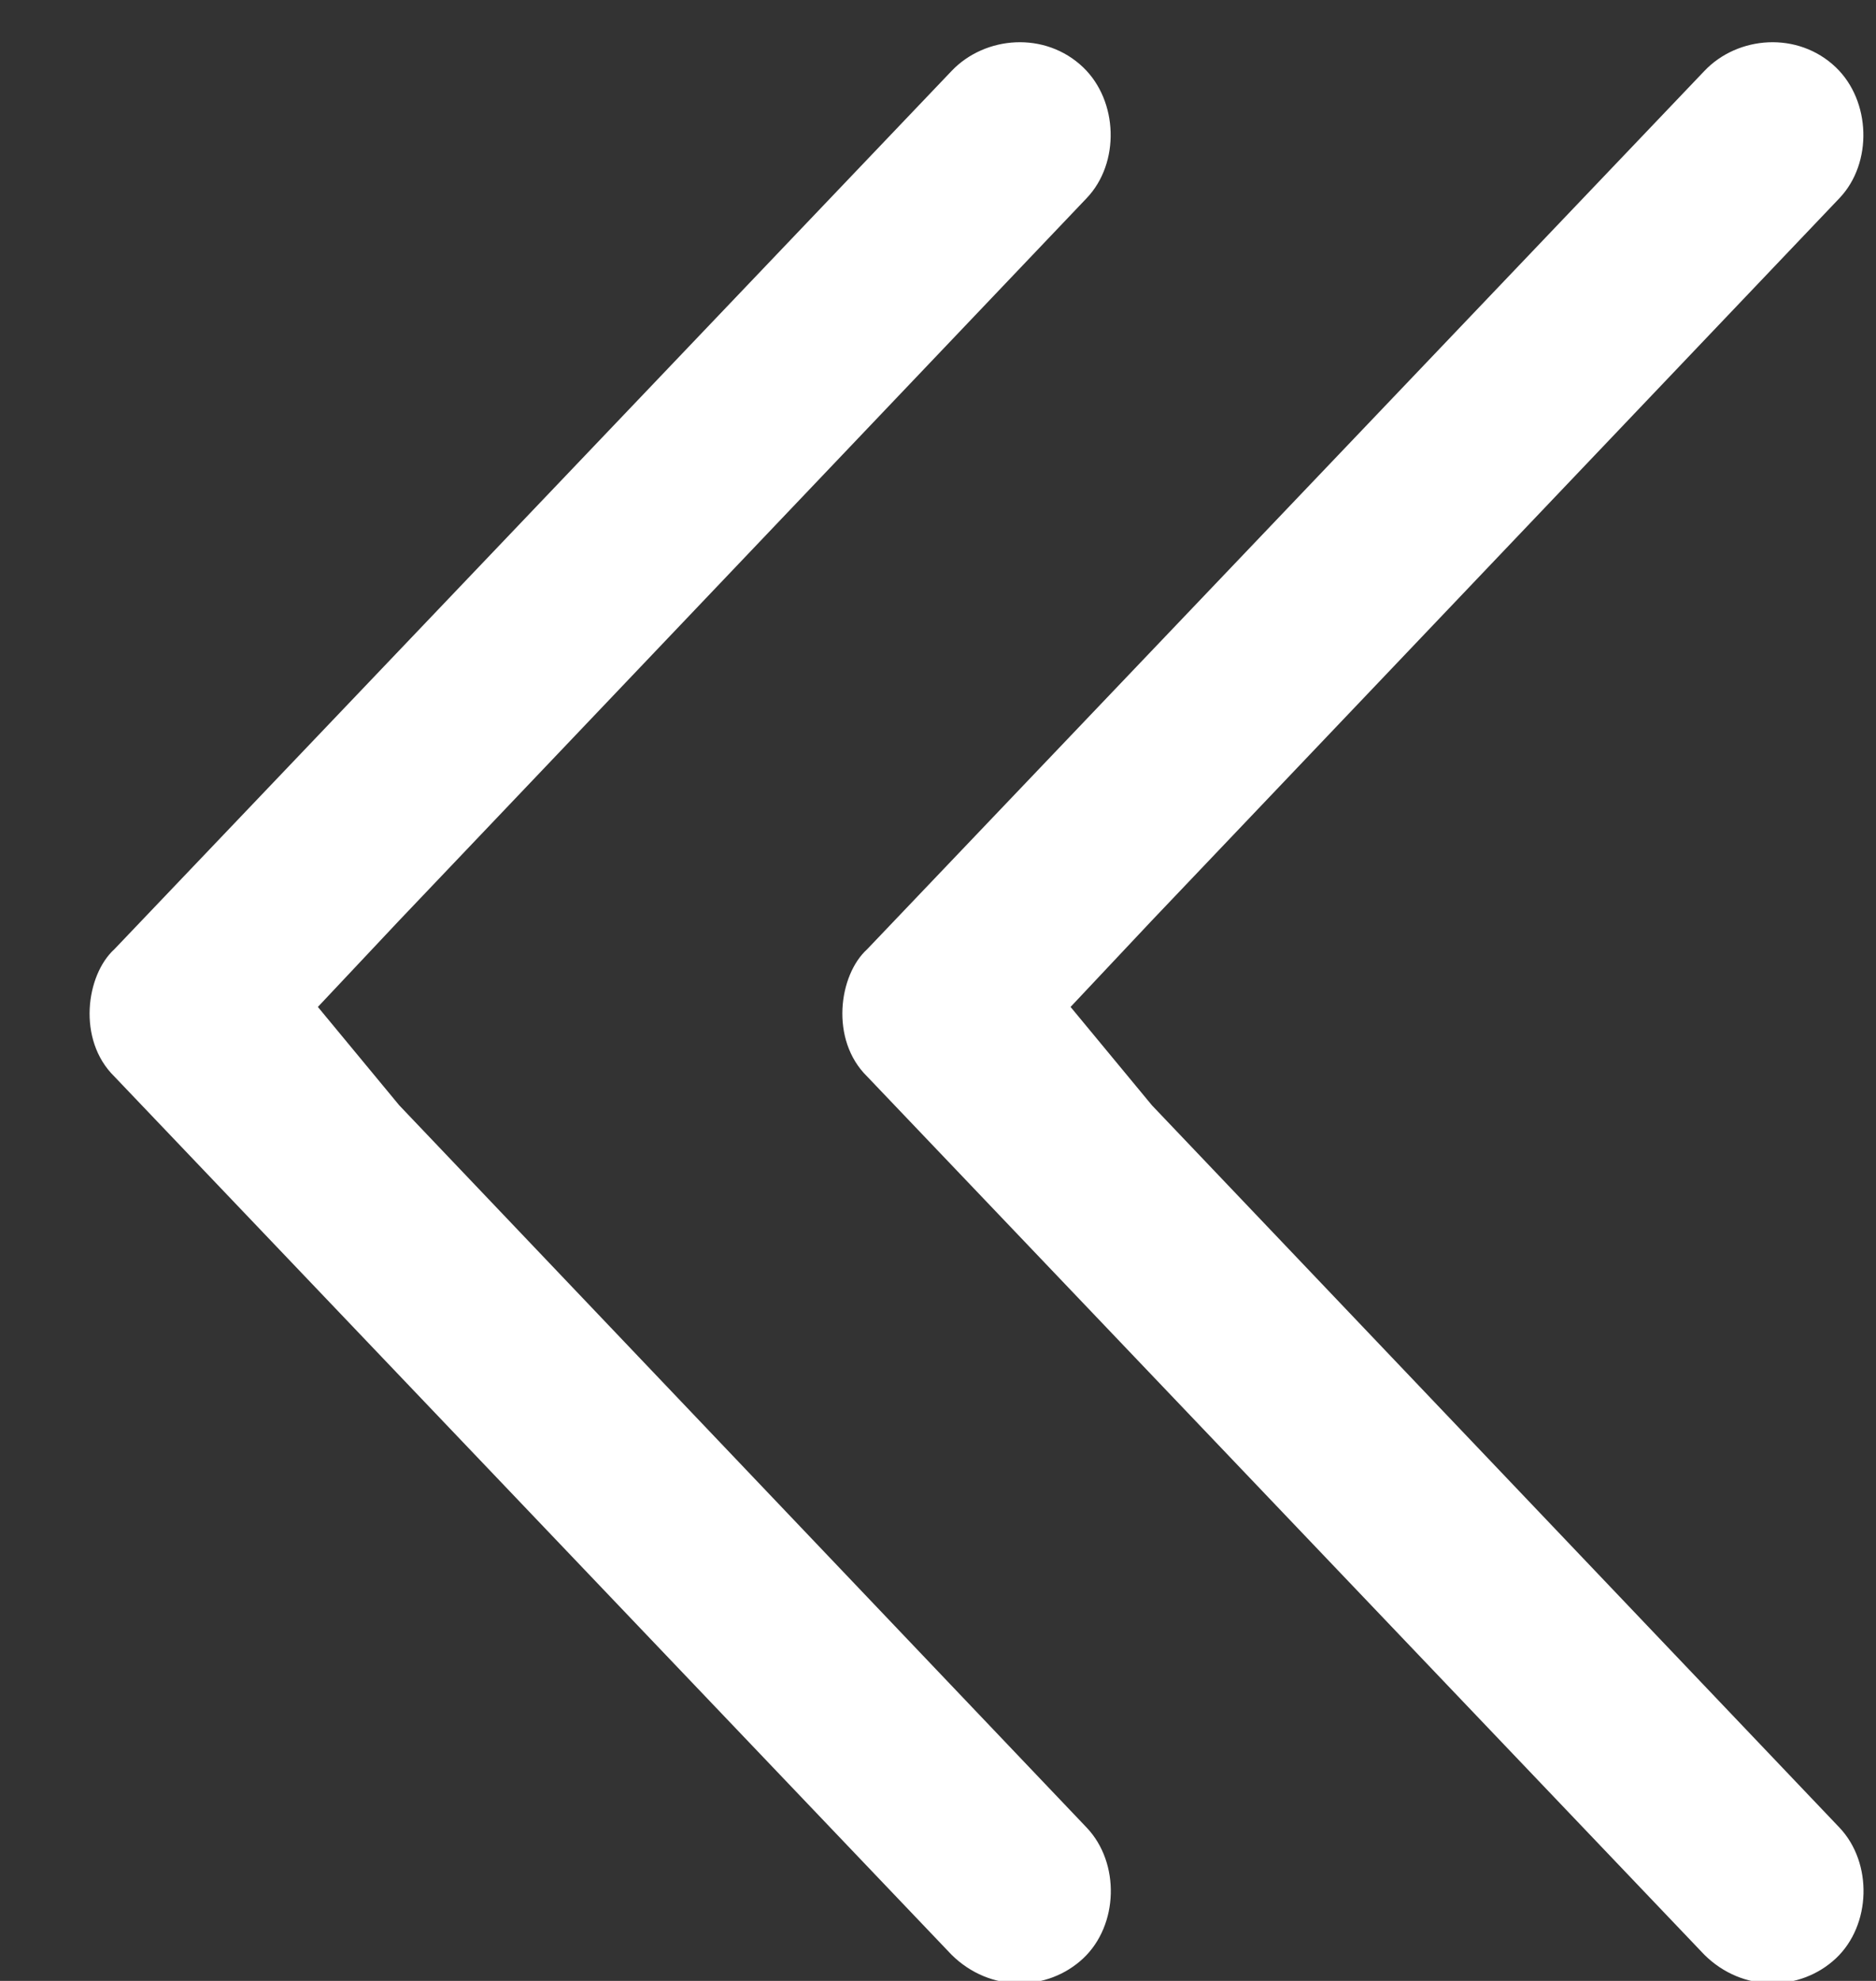
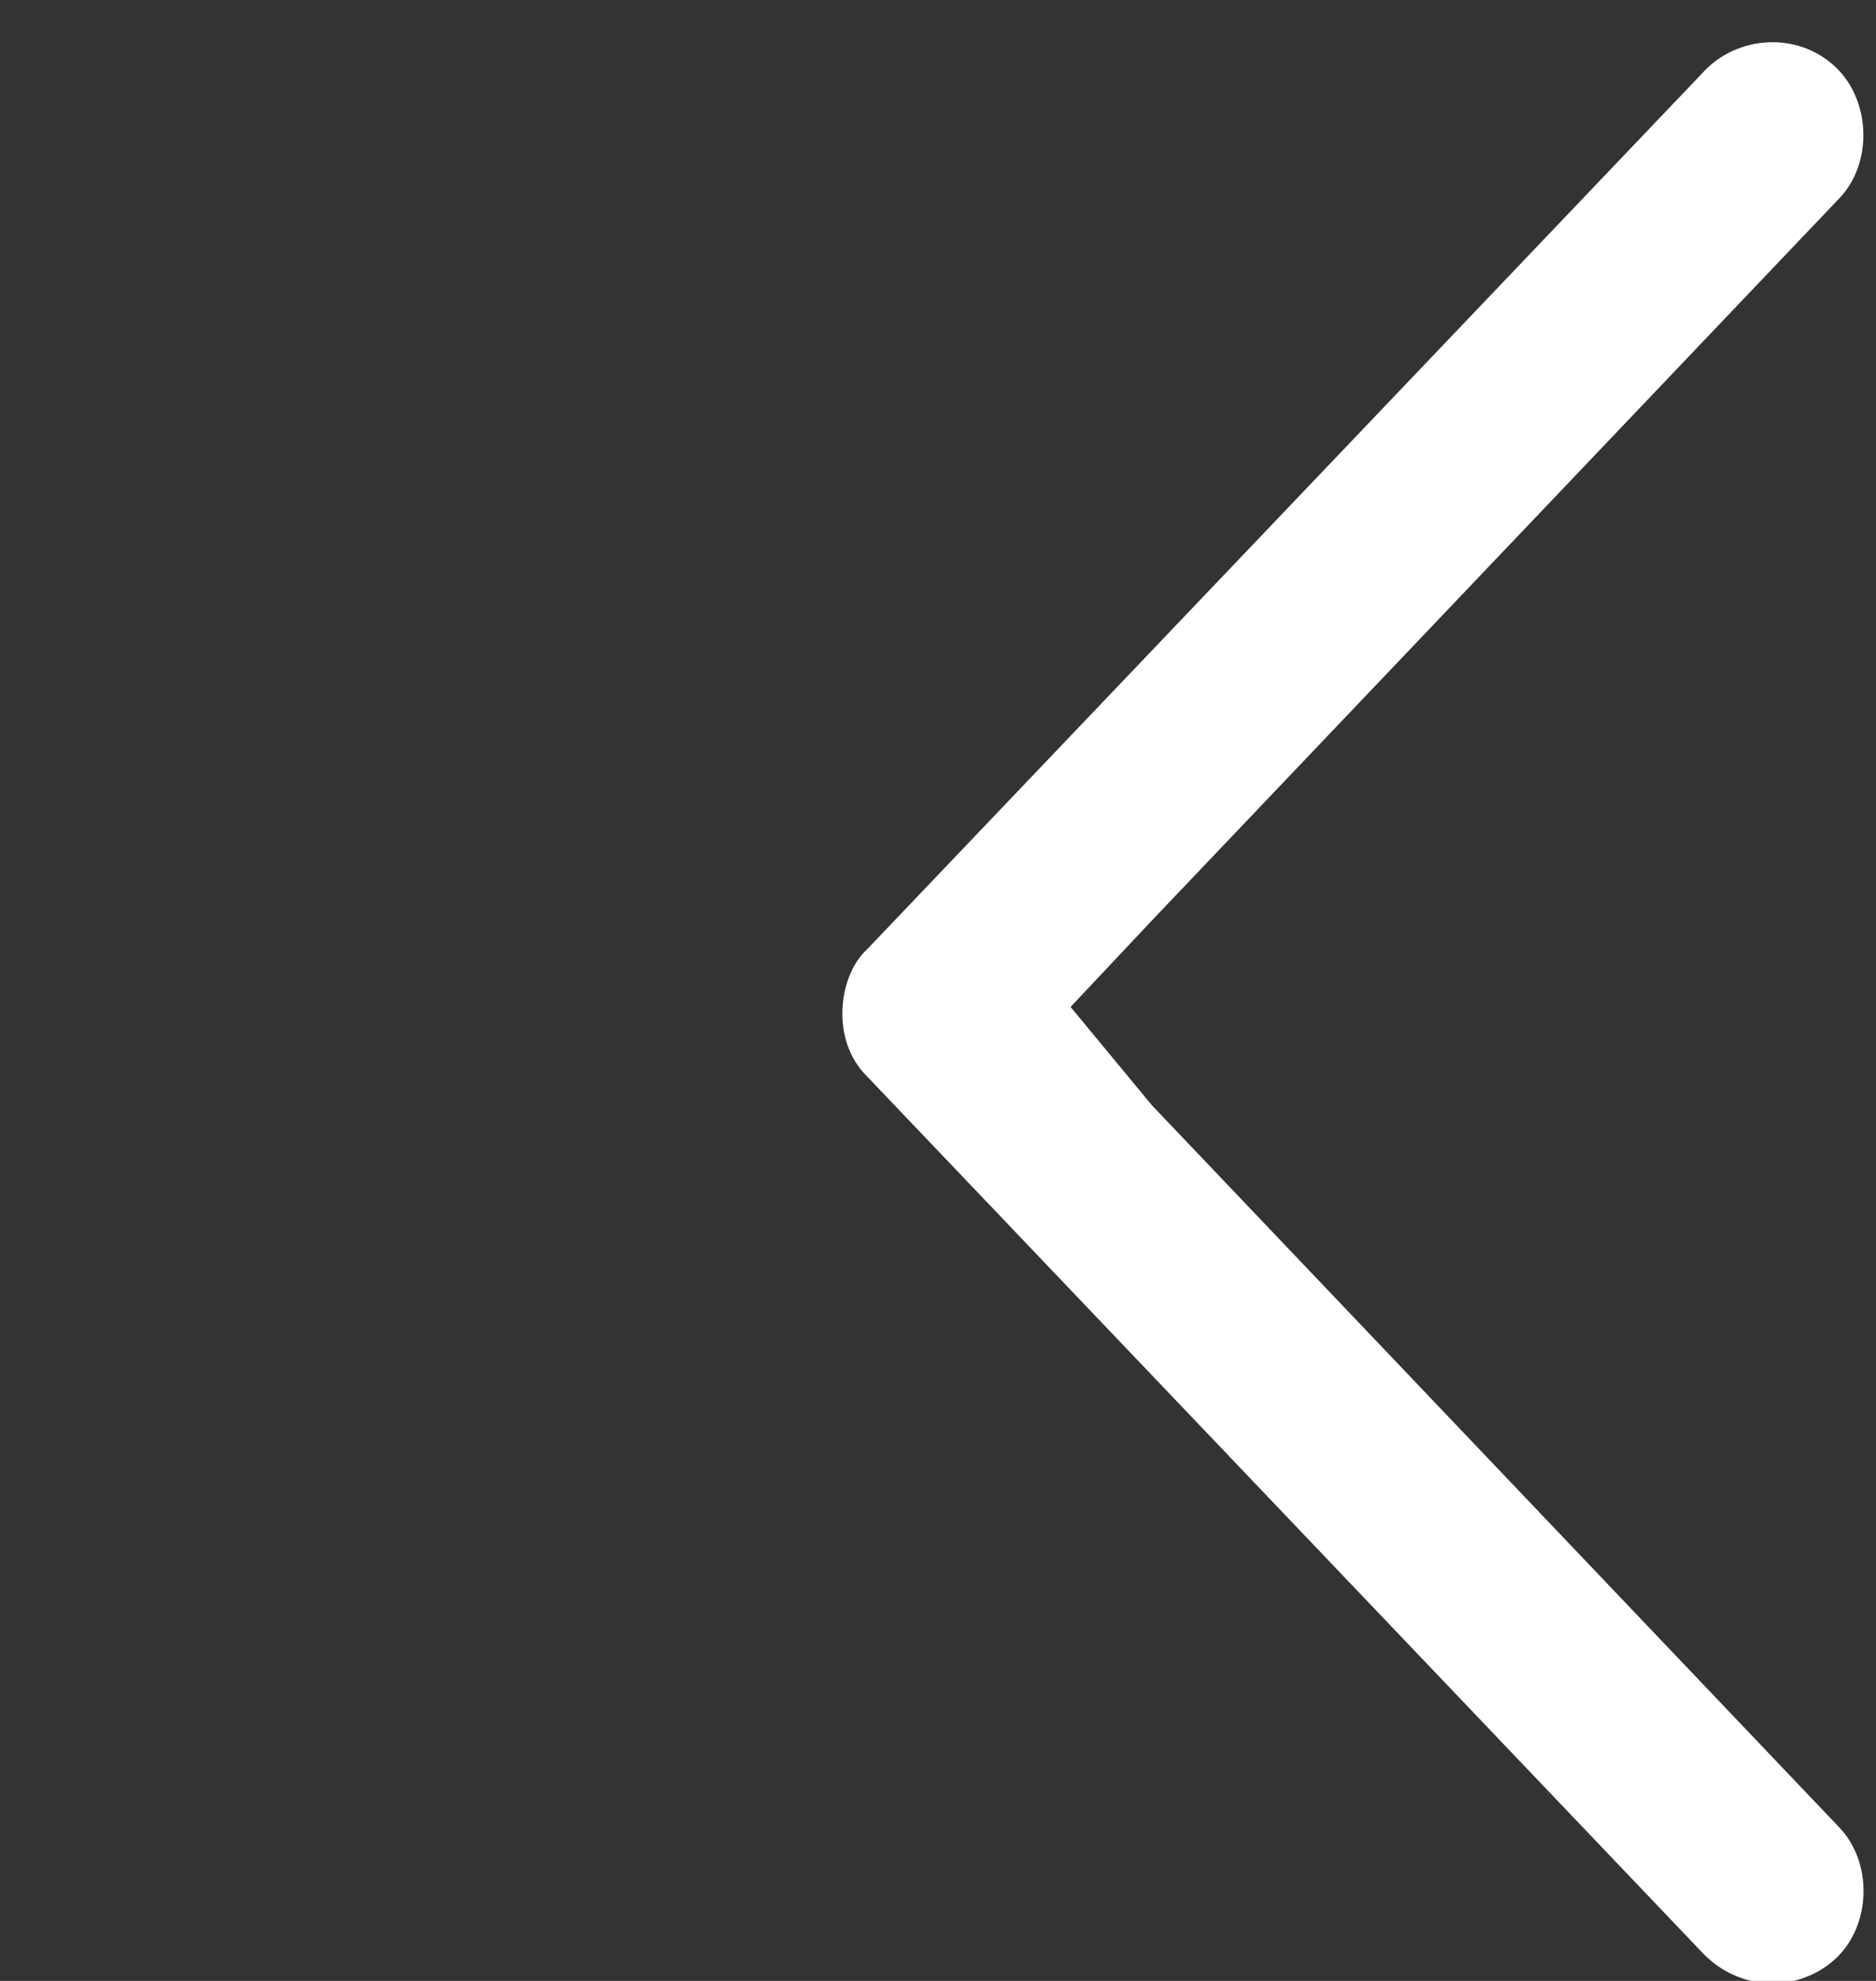
<svg xmlns="http://www.w3.org/2000/svg" width="18px" height="19px" viewBox="0 0 18 19" version="1.1">
  <rect x="0" y="0" width="18" height="19" fill="#333333" stroke="none" />
  <title>BF7D85AA-D64E-446A-AA8D-8E7F331B4196</title>
  <desc>Created with sketchtool.</desc>
  <defs />
  <g id="Pages" stroke="none" stroke-width="1" fill="none" fill-rule="evenodd">
    <g id="Events" transform="translate(-1016, -350)" fill="#FFFFFF">
      <g id="calander" transform="translate(0, 131)">
        <g id="Group-10" transform="translate(1016, 219)">
          <path d="M16.353,18.749 L8.32,10.325 C7.961,9.973 8.048,9.351 8.32,9.105 L16.353,0.681 C16.673,0.343 17.25,0.297 17.615,0.646 C17.951,0.968 17.97,1.563 17.65,1.9 L11.053,8.828 L10.272,9.658 L11.053,10.602 L17.65,17.53 C17.97,17.868 17.955,18.465 17.615,18.784 C17.275,19.102 16.722,19.115 16.353,18.749 Z" id="Page-1" />
-           <path d="M9.13,18.749 L1.097,10.325 C0.738,9.973 0.826,9.351 1.097,9.105 L9.13,0.681 C9.451,0.343 10.028,0.297 10.393,0.646 C10.729,0.968 10.748,1.563 10.427,1.9 L3.831,8.828 L3.05,9.658 L3.831,10.602 L10.427,17.53 C10.748,17.868 10.733,18.465 10.393,18.784 C10.053,19.102 9.5,19.115 9.13,18.749 Z" id="Page-1" />
        </g>
      </g>
    </g>
  </g>
</svg>